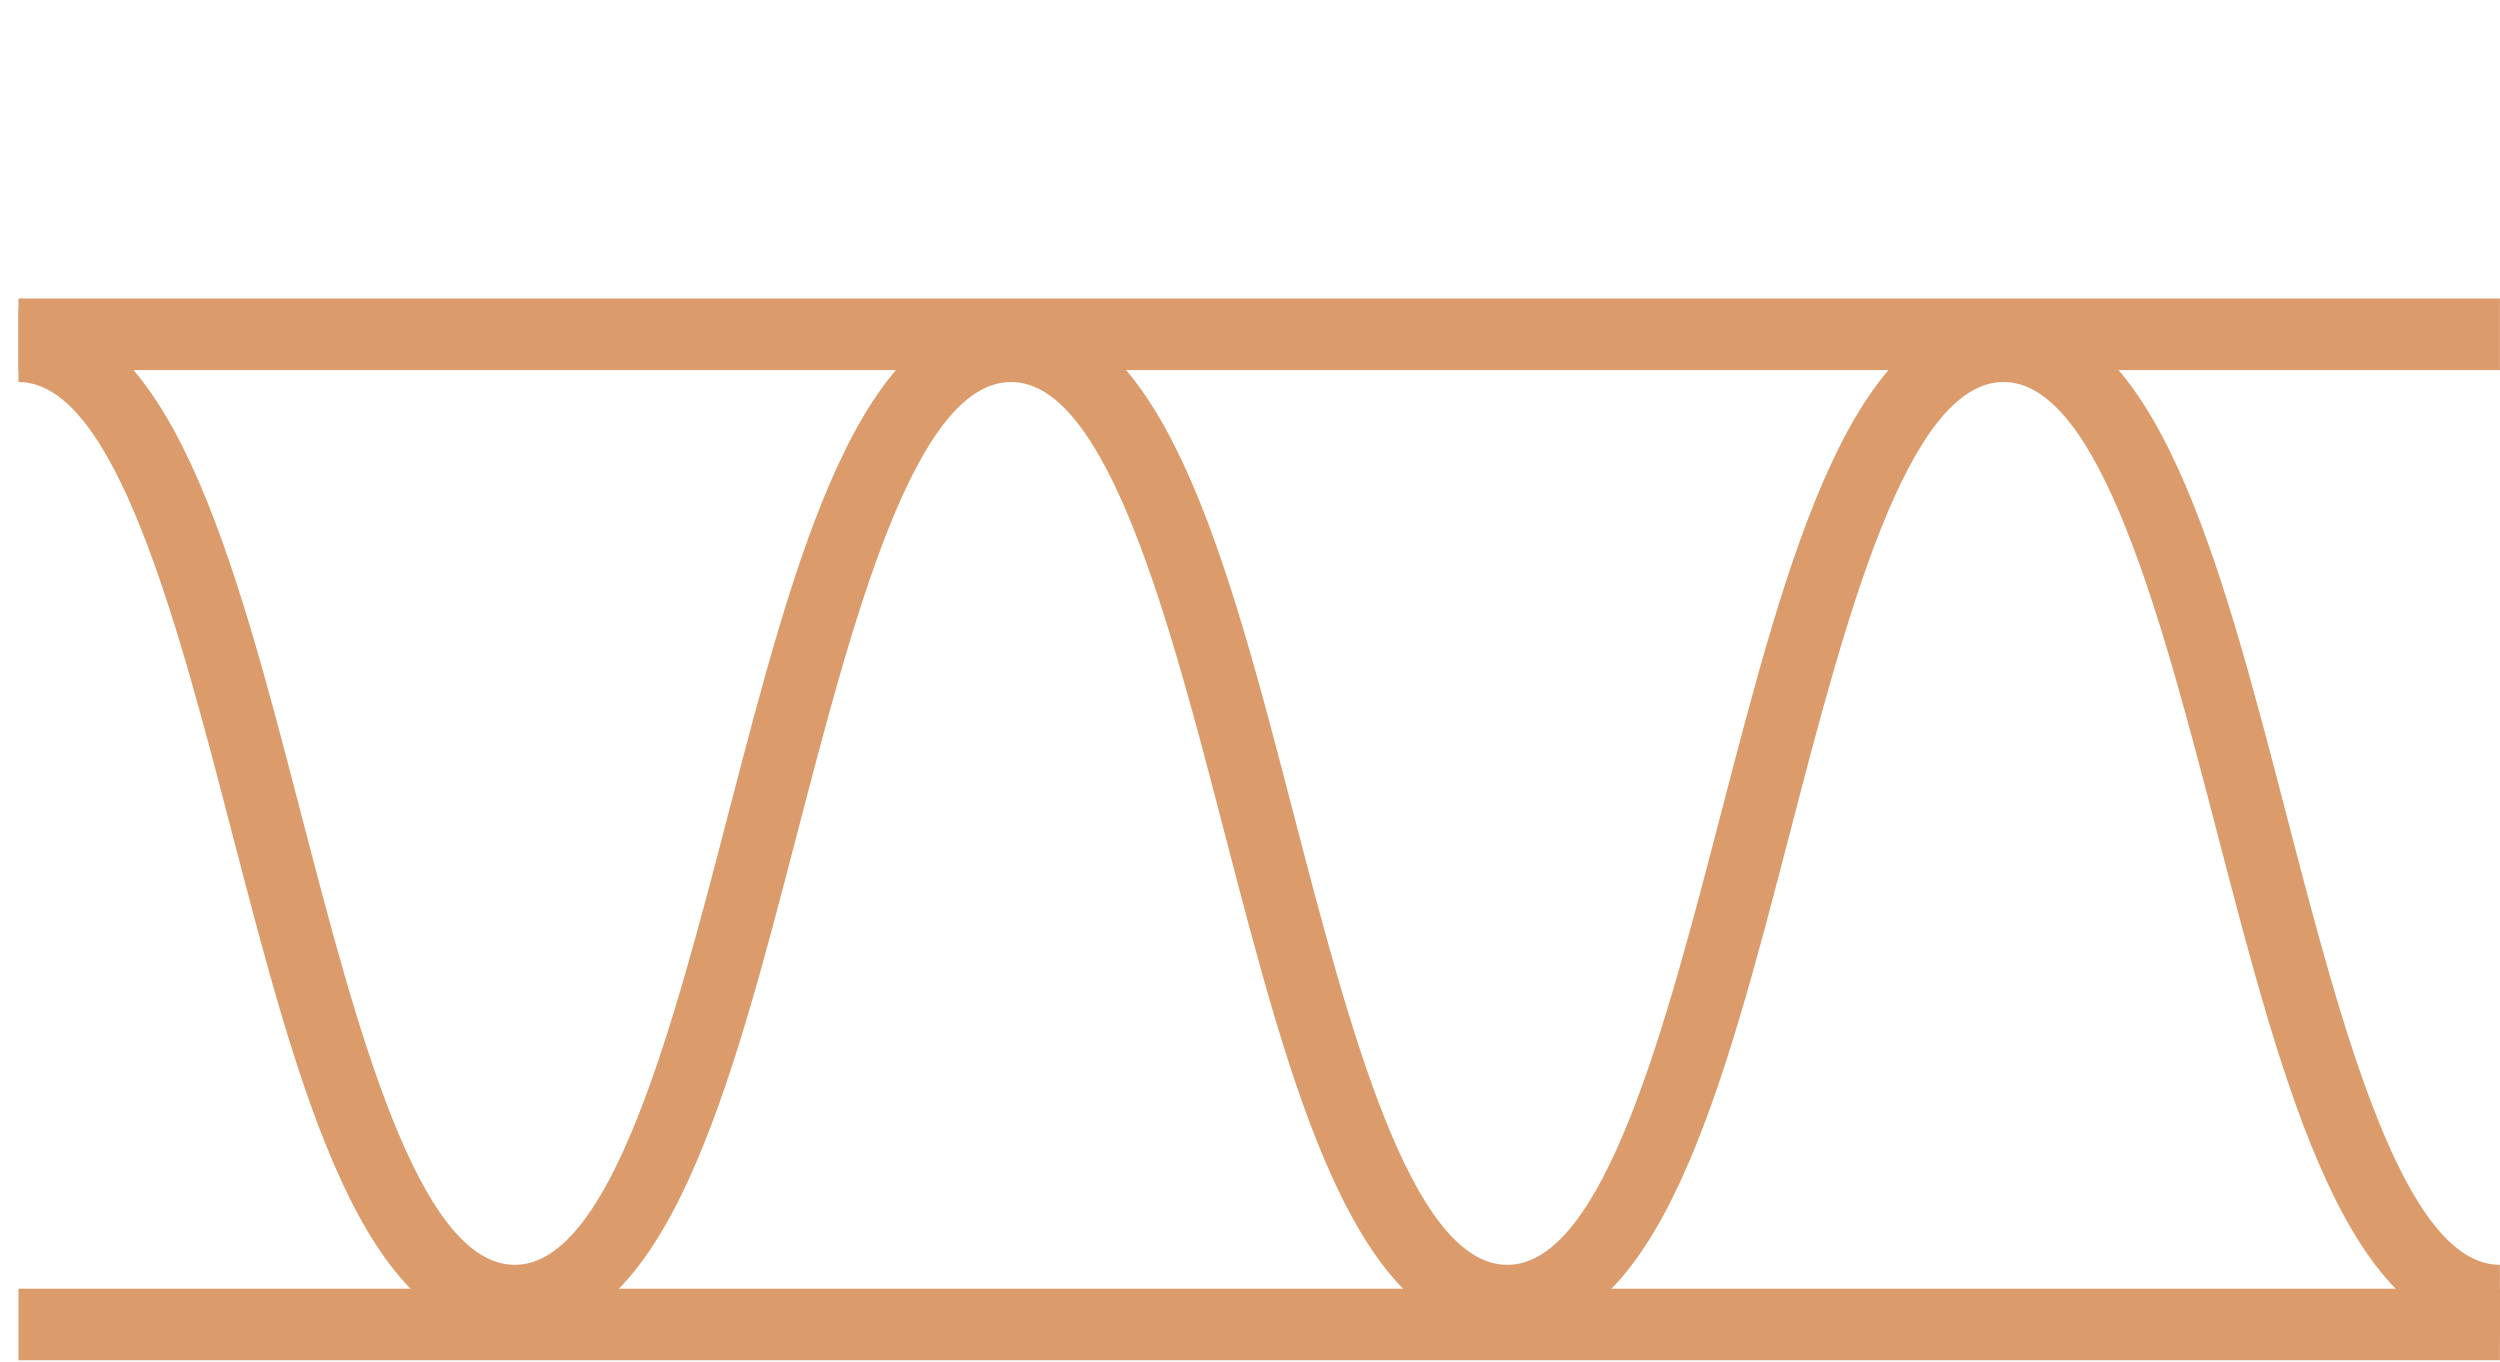
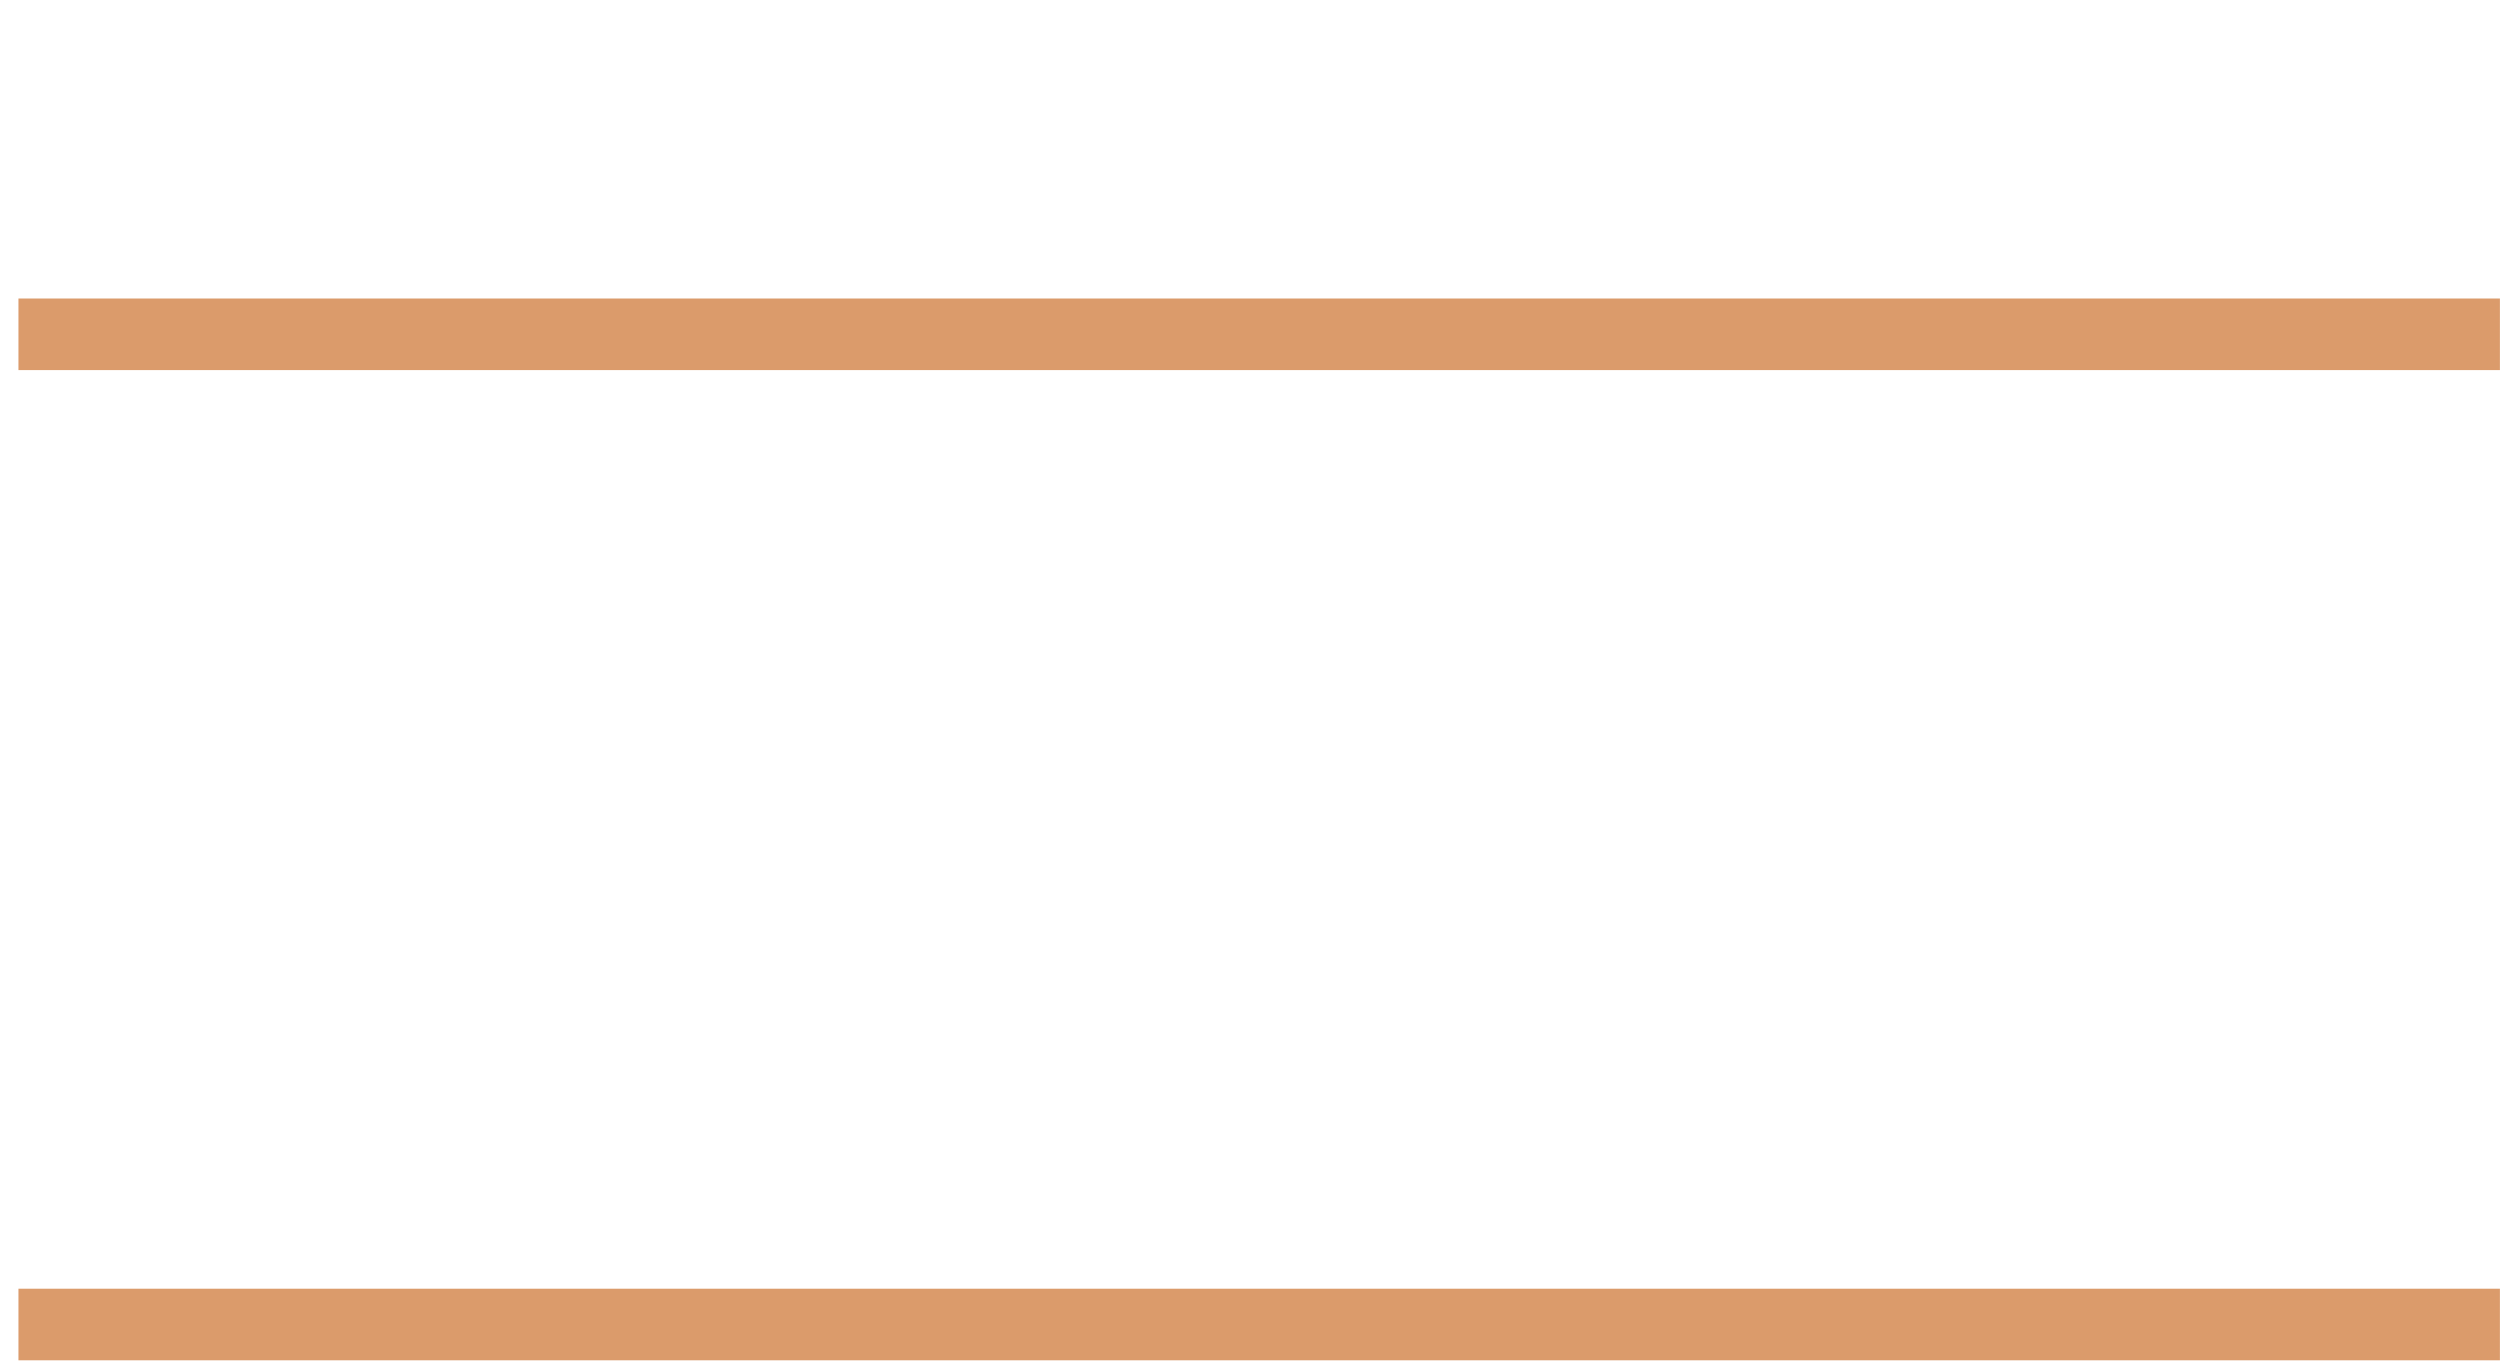
<svg xmlns="http://www.w3.org/2000/svg" width="134" height="73" viewBox="0 0 134 73">
  <defs>
    <clipPath id="clip-path">
      <rect id="長方形_232" data-name="長方形 232" width="134" height="73" transform="translate(1107 2713)" fill="#fff" />
    </clipPath>
    <clipPath id="clip-path-2">
      <rect id="長方形_117" data-name="長方形 117" width="133.006" height="56.911" fill="none" />
    </clipPath>
  </defs>
  <g id="マスクグループ_15" data-name="マスクグループ 15" transform="translate(-1107 -2713)" clip-path="url(#clip-path)">
    <g id="グループ_165" data-name="グループ 165" transform="translate(1107.989 2729)">
      <rect id="長方形_115" data-name="長方形 115" width="133.006" height="3.837" fill="#db9b6b" />
      <rect id="長方形_116" data-name="長方形 116" width="133.006" height="3.837" transform="translate(0 53.075)" fill="#db9b6b" />
      <g id="グループ_164" data-name="グループ 164">
        <g id="グループ_163" data-name="グループ 163" clip-path="url(#clip-path-2)">
-           <path id="パス_174" data-name="パス 174" d="M133.006,55.493c-8.134,0-11.546-13.123-15.16-27.014C114.9,17.162,111.569,4.337,106.4,4.337S97.9,17.163,94.957,28.48C91.344,42.371,87.932,55.493,79.8,55.493S68.253,42.371,64.641,28.479C61.7,17.163,58.365,4.337,53.2,4.337S44.7,17.163,41.755,28.48C38.143,42.371,34.732,55.493,26.6,55.493S15.054,42.371,11.442,28.479C8.5,17.163,5.167,4.337,0,4.337V.5C8.133.5,11.545,13.622,15.158,27.514,18.1,38.83,21.433,51.656,26.6,51.656s8.5-12.825,11.441-24.142C41.653,13.623,45.065.5,53.2.5S64.743,13.622,68.355,27.514C71.3,38.83,74.63,51.656,79.8,51.656S88.3,38.83,91.243,27.513C94.856,13.622,98.268.5,106.4.5s11.546,13.122,15.159,27.013c2.943,11.317,6.277,24.143,11.445,24.143Z" transform="translate(0 0.139)" fill="#db9b6b" />
-         </g>
+           </g>
      </g>
    </g>
  </g>
</svg>